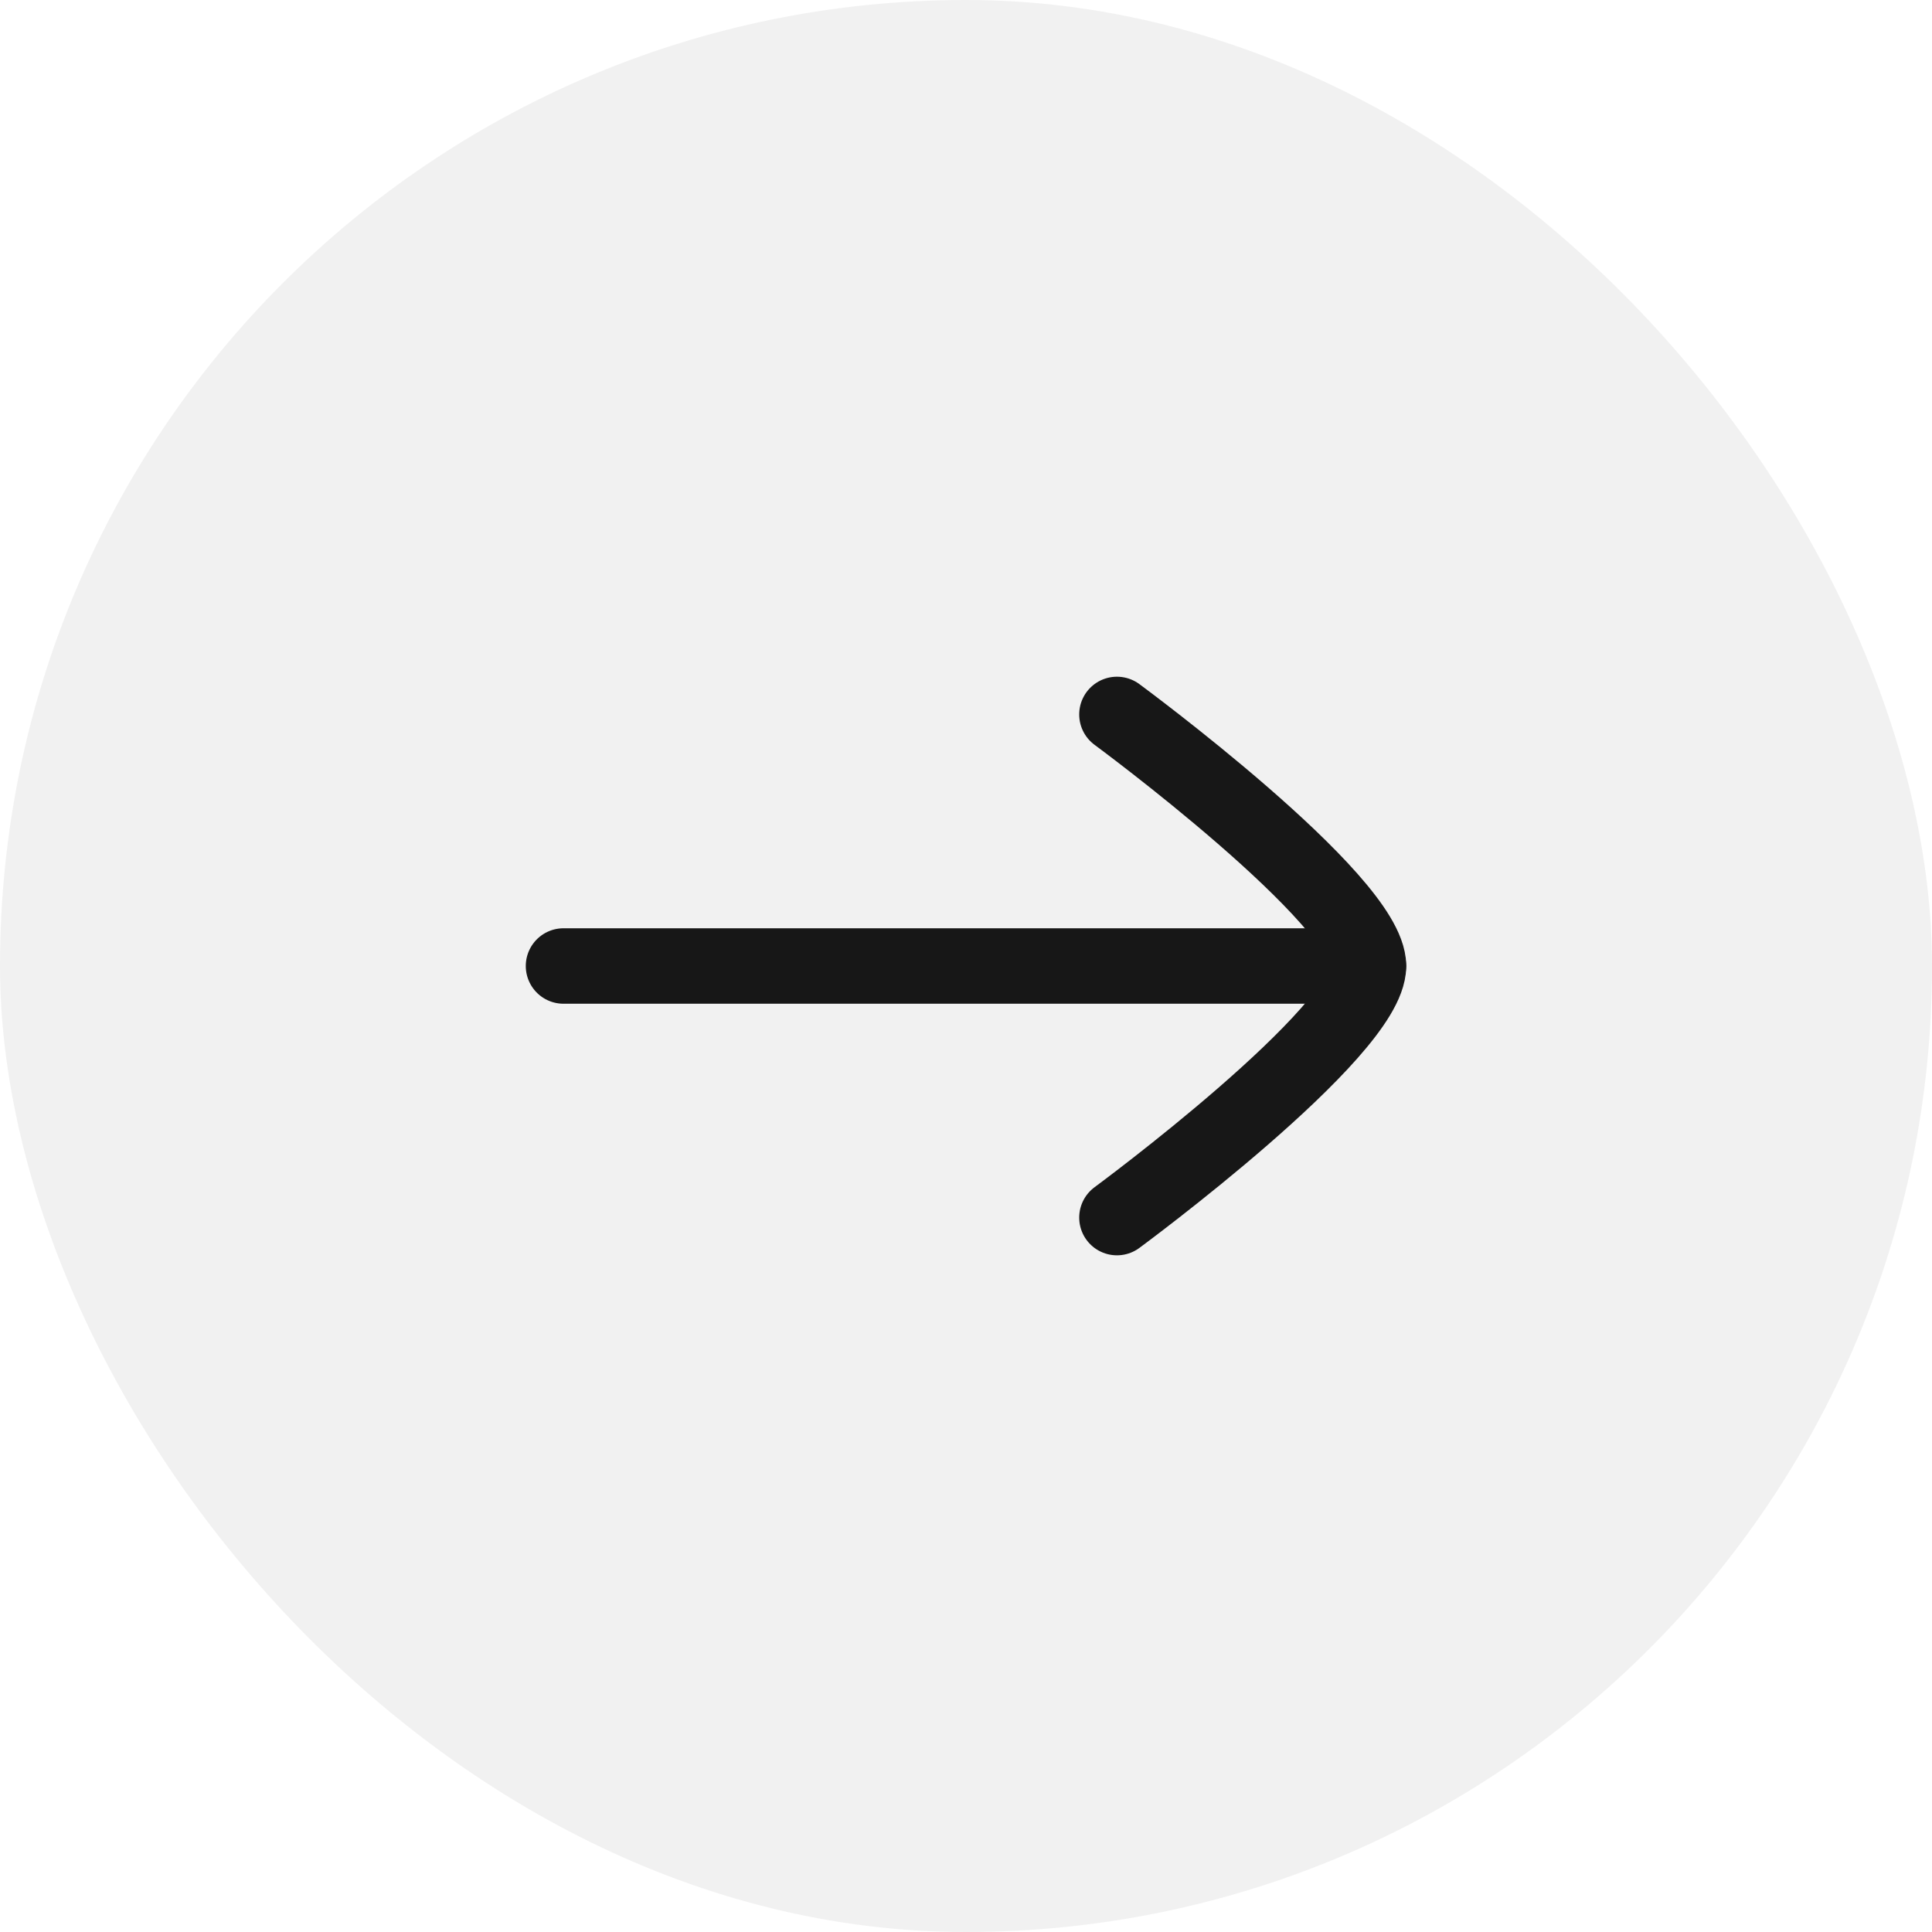
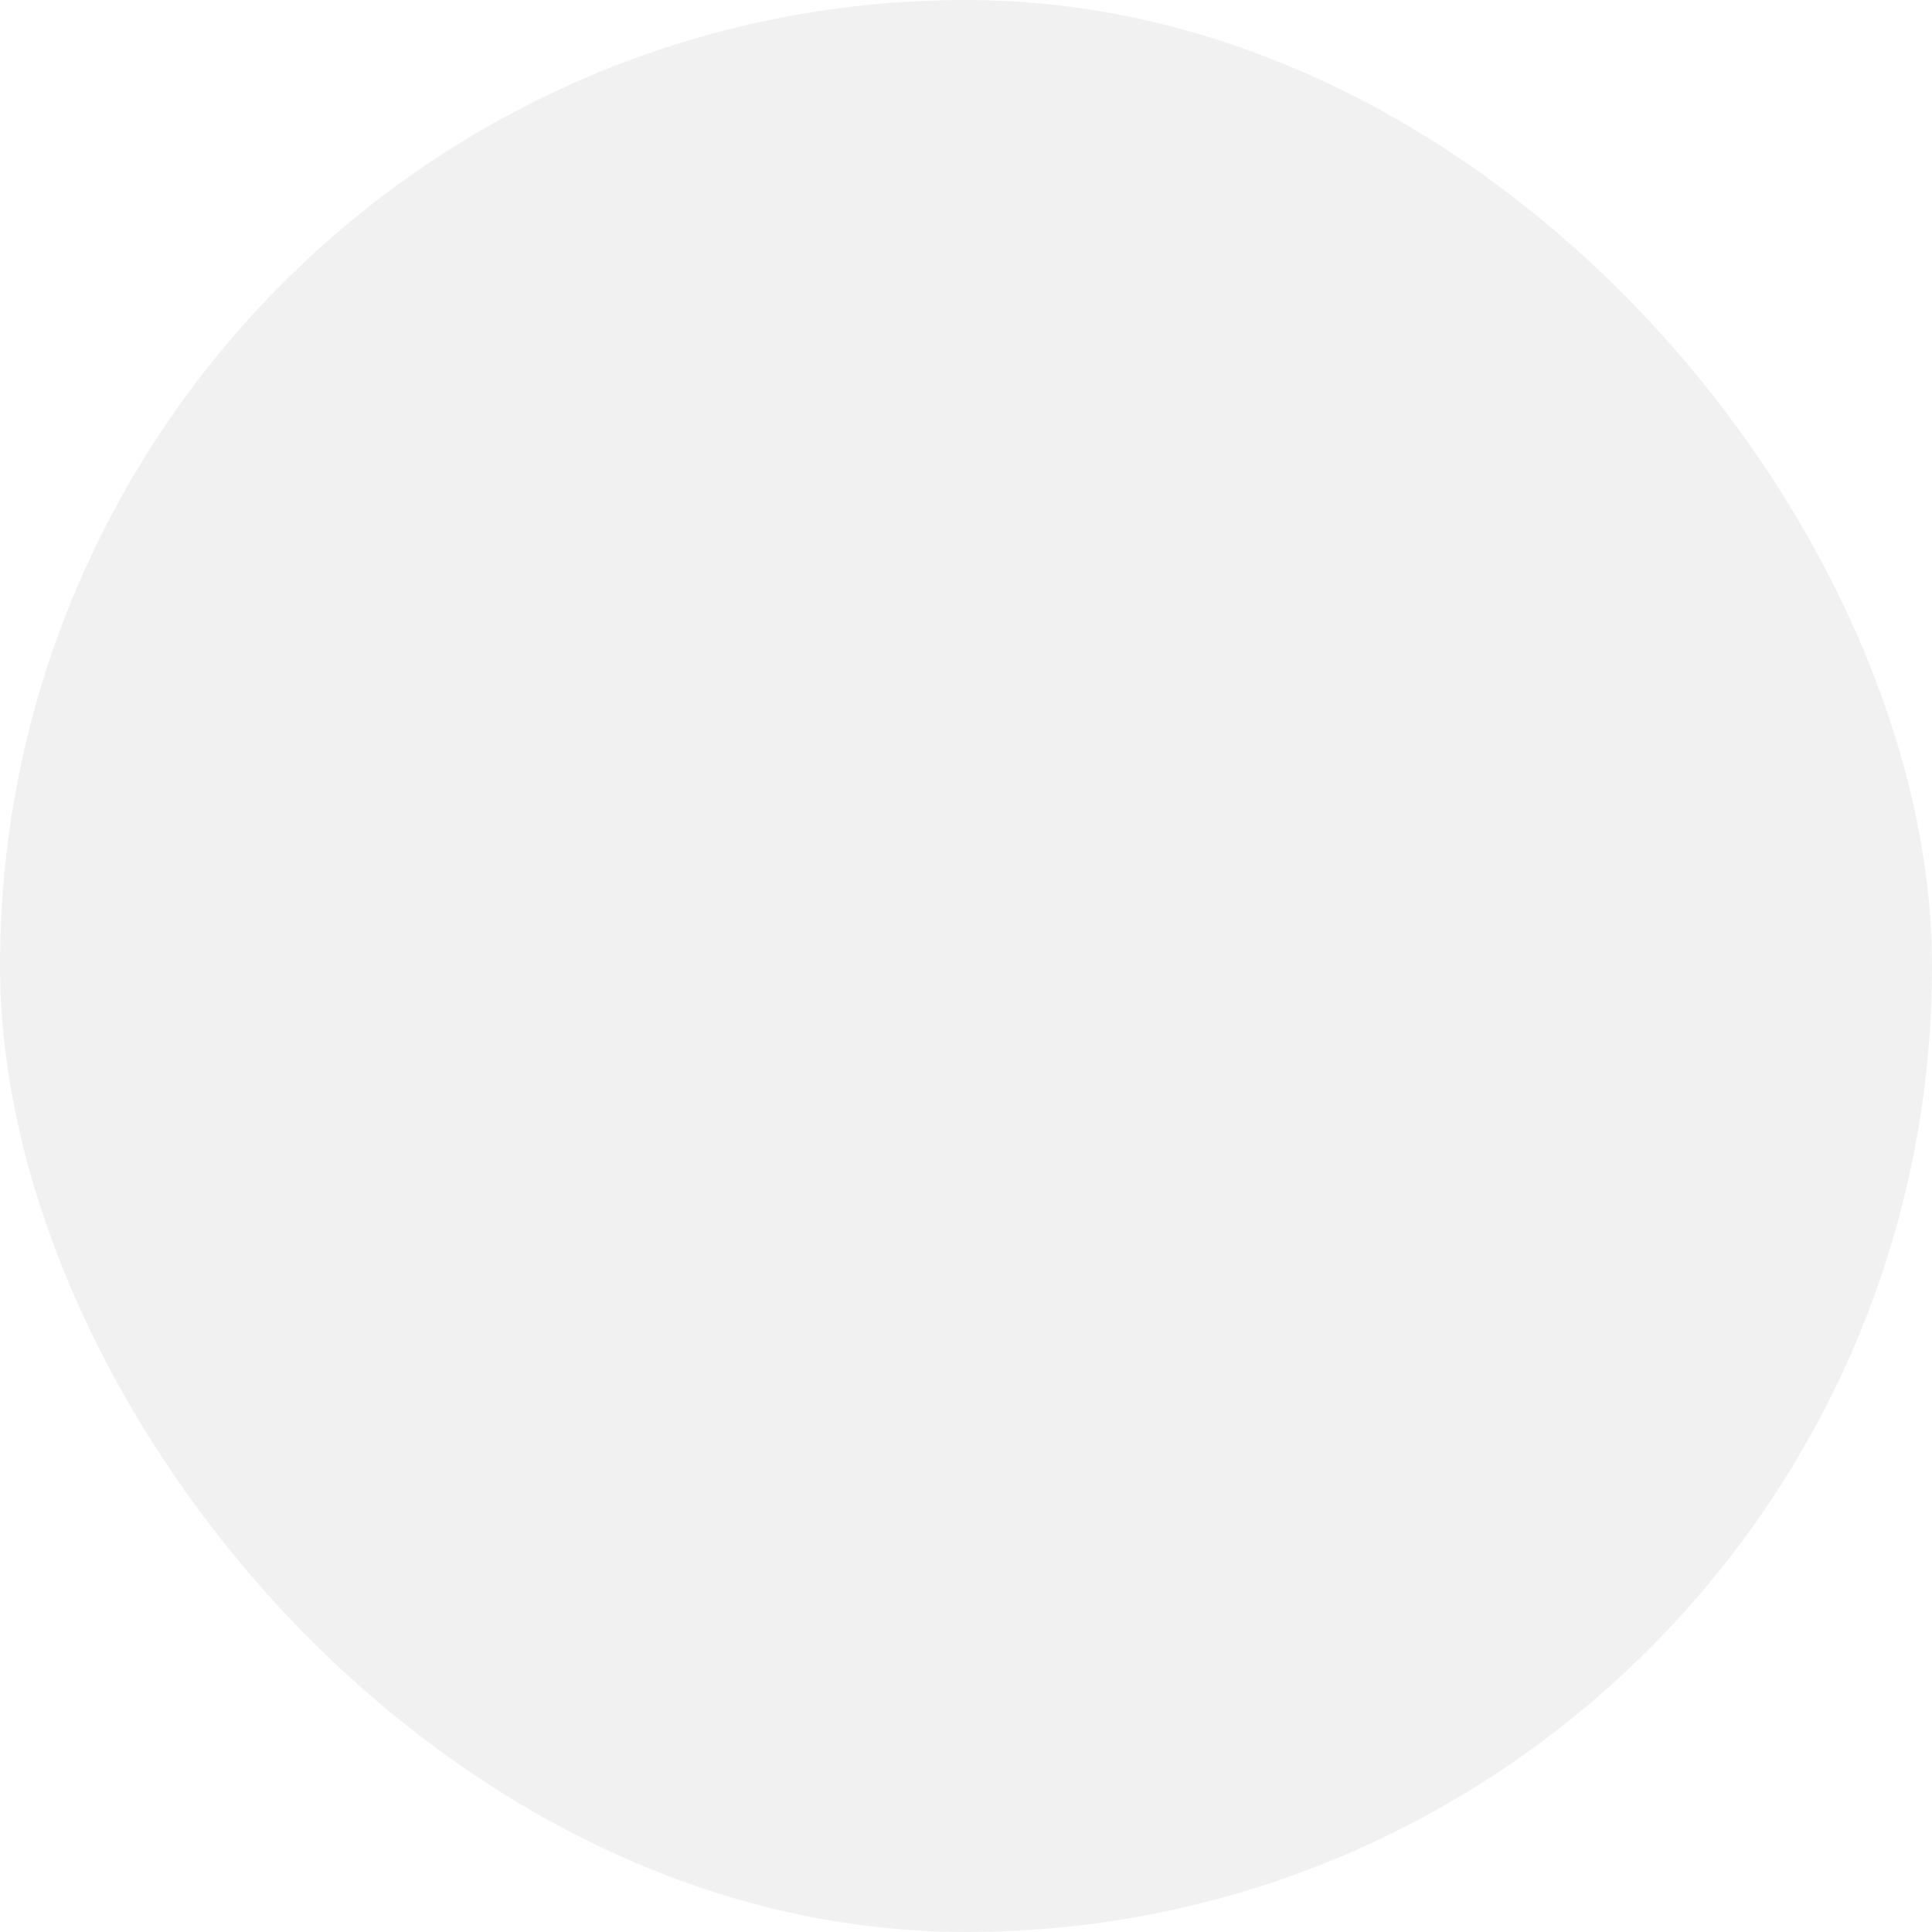
<svg xmlns="http://www.w3.org/2000/svg" width="64" height="64" viewBox="0 0 64 64" fill="none">
  <rect width="64" height="64" rx="32" fill="#202020" fill-opacity="0.06" />
-   <path d="M45.333 32H18.667" stroke="#171717" stroke-width="2.5" stroke-linecap="round" stroke-linejoin="round" />
-   <path d="M37 40.334C37 40.334 45.333 34.196 45.333 32C45.333 29.804 37 23.667 37 23.667" stroke="#171717" stroke-width="2.5" stroke-linecap="round" stroke-linejoin="round" />
</svg>